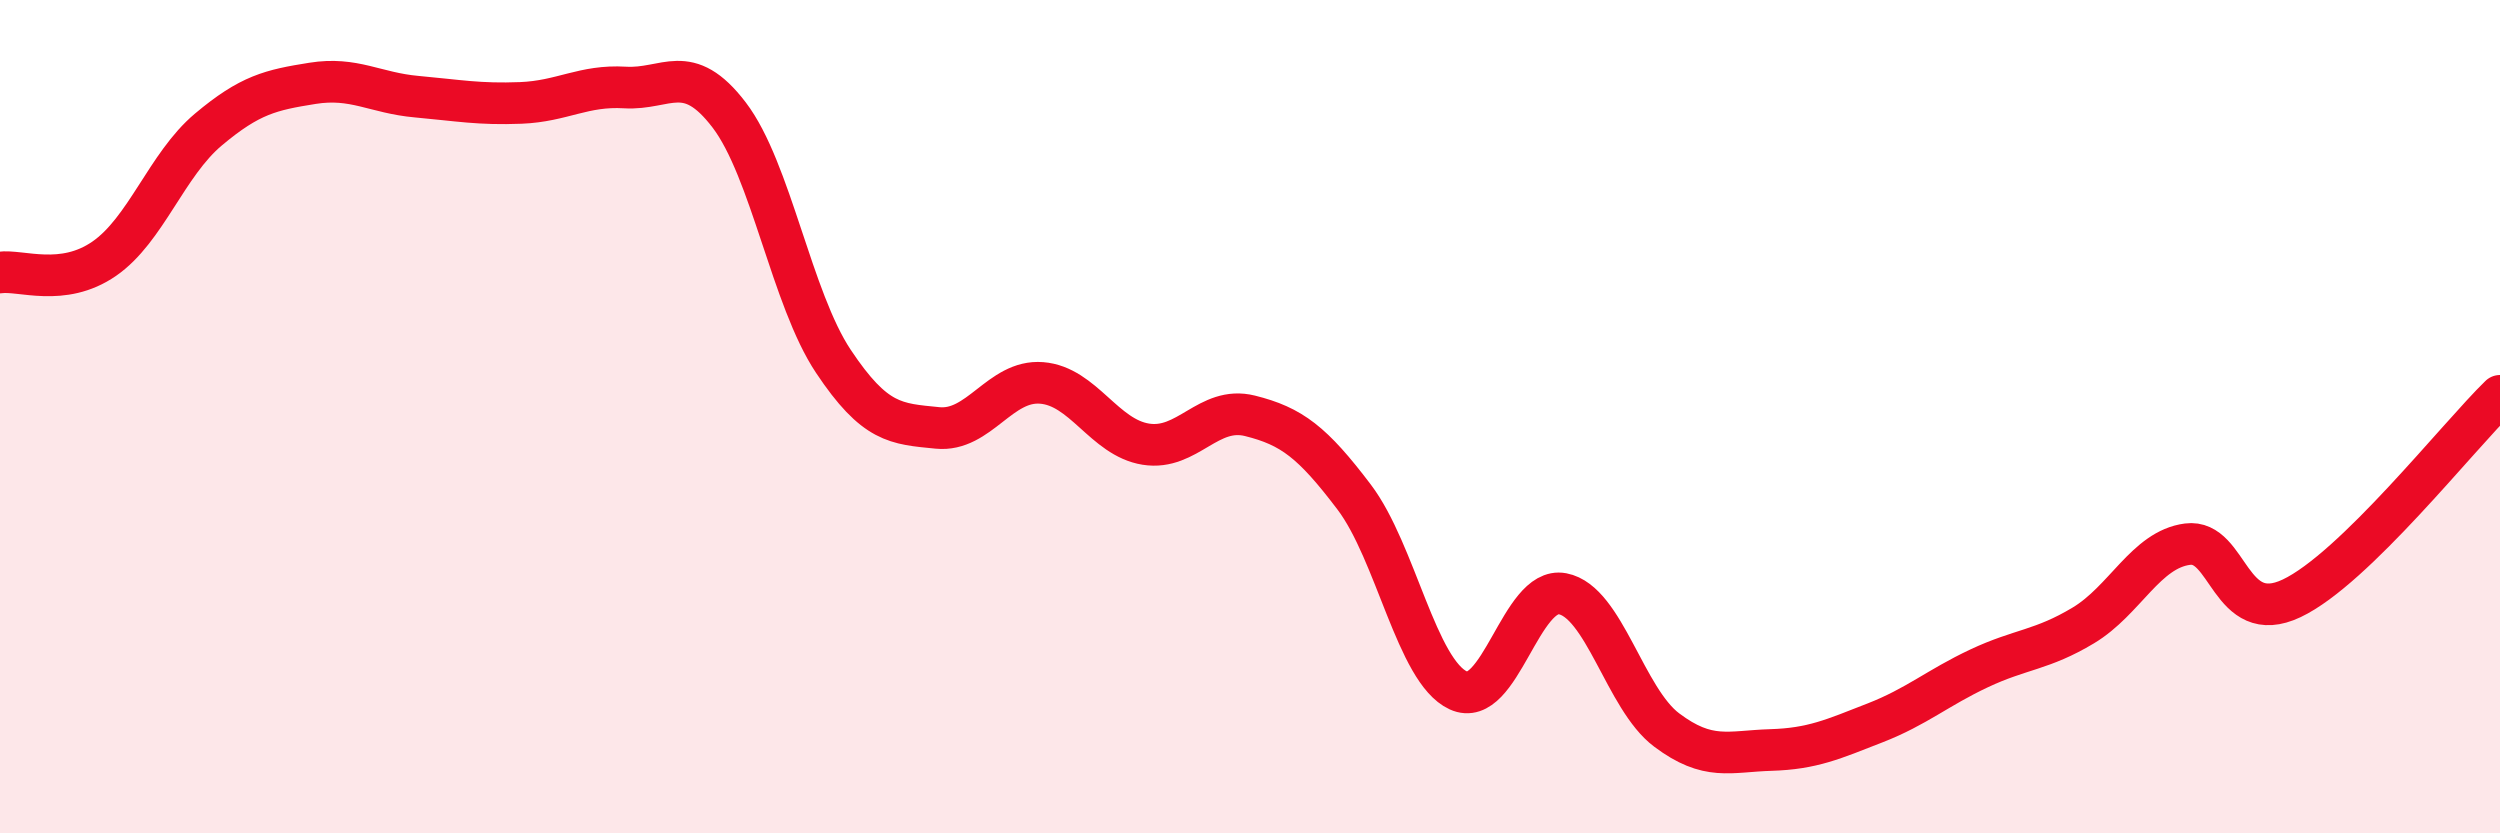
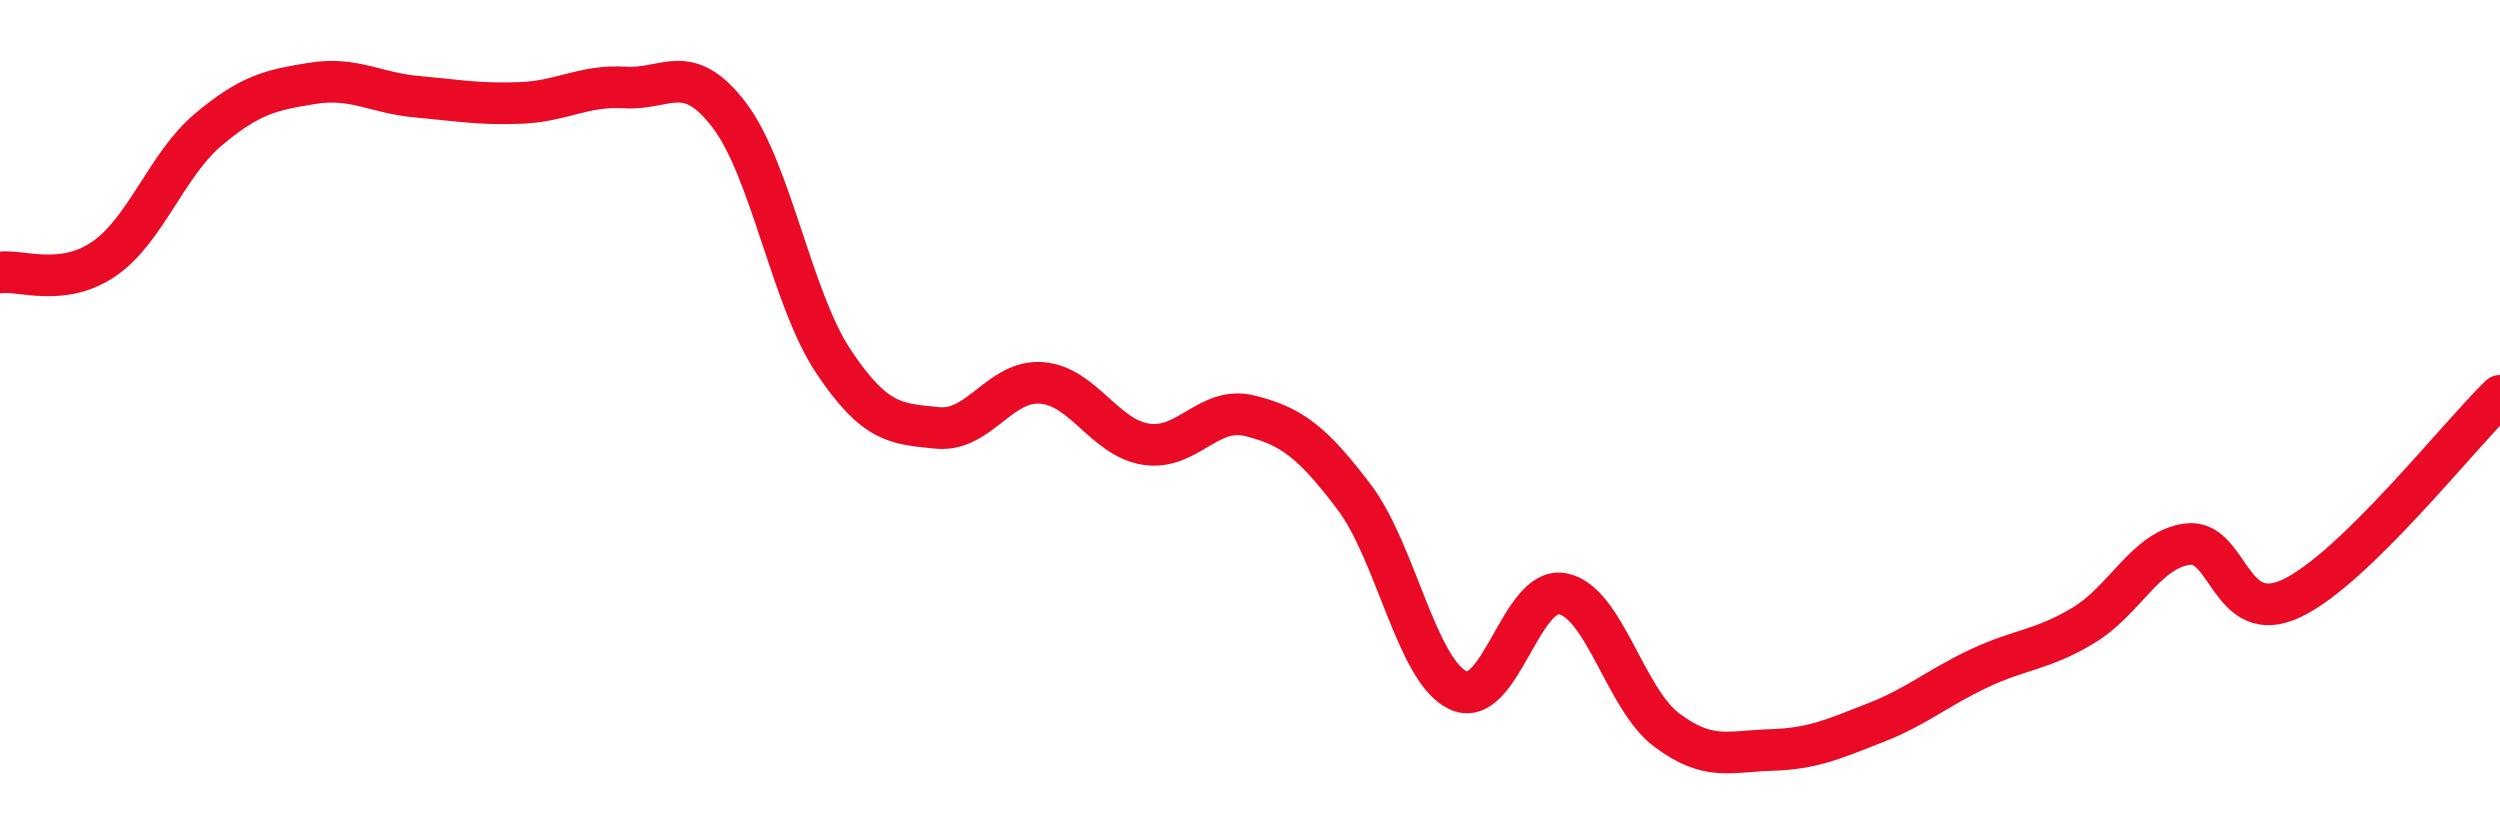
<svg xmlns="http://www.w3.org/2000/svg" width="60" height="20" viewBox="0 0 60 20">
-   <path d="M 0,6.54 C 0.5,6.47 1.5,6.9 2.5,6.21 C 3.5,5.52 4,3.95 5,3.11 C 6,2.27 6.5,2.16 7.5,2 C 8.5,1.84 9,2.23 10,2.32 C 11,2.41 11.5,2.51 12.5,2.47 C 13.5,2.43 14,2.04 15,2.1 C 16,2.16 16.5,1.45 17.5,2.76 C 18.5,4.07 19,7.17 20,8.67 C 21,10.17 21.5,10.17 22.5,10.27 C 23.5,10.37 24,9.11 25,9.19 C 26,9.27 26.5,10.5 27.5,10.66 C 28.5,10.82 29,9.73 30,9.98 C 31,10.23 31.5,10.61 32.5,11.93 C 33.5,13.25 34,16.11 35,16.57 C 36,17.03 36.5,14.06 37.5,14.25 C 38.5,14.44 39,16.77 40,17.52 C 41,18.27 41.5,18.03 42.5,18 C 43.5,17.97 44,17.74 45,17.35 C 46,16.96 46.5,16.51 47.5,16.04 C 48.5,15.57 49,15.61 50,15.01 C 51,14.41 51.5,13.19 52.5,13.06 C 53.5,12.93 53.5,15.07 55,14.36 C 56.5,13.65 59,10.47 60,9.5L60 20L0 20Z" fill="#EB0A25" opacity="0.1" stroke-linecap="round" stroke-linejoin="round" />
  <path d="M 0,6.54 C 0.5,6.47 1.5,6.9 2.5,6.21 C 3.5,5.52 4,3.95 5,3.11 C 6,2.27 6.5,2.16 7.5,2 C 8.5,1.84 9,2.23 10,2.32 C 11,2.41 11.5,2.51 12.5,2.47 C 13.5,2.43 14,2.04 15,2.1 C 16,2.16 16.5,1.45 17.5,2.76 C 18.5,4.07 19,7.17 20,8.67 C 21,10.17 21.5,10.17 22.5,10.27 C 23.5,10.37 24,9.11 25,9.19 C 26,9.27 26.5,10.5 27.5,10.66 C 28.5,10.82 29,9.73 30,9.98 C 31,10.23 31.5,10.61 32.5,11.93 C 33.5,13.25 34,16.11 35,16.57 C 36,17.03 36.5,14.06 37.5,14.25 C 38.5,14.44 39,16.77 40,17.52 C 41,18.27 41.5,18.03 42.5,18 C 43.5,17.97 44,17.74 45,17.35 C 46,16.96 46.5,16.51 47.5,16.04 C 48.5,15.57 49,15.61 50,15.01 C 51,14.41 51.5,13.19 52.5,13.06 C 53.5,12.93 53.5,15.07 55,14.36 C 56.5,13.65 59,10.47 60,9.5" stroke="#EB0A25" stroke-width="1" fill="none" stroke-linecap="round" stroke-linejoin="round" />
</svg>